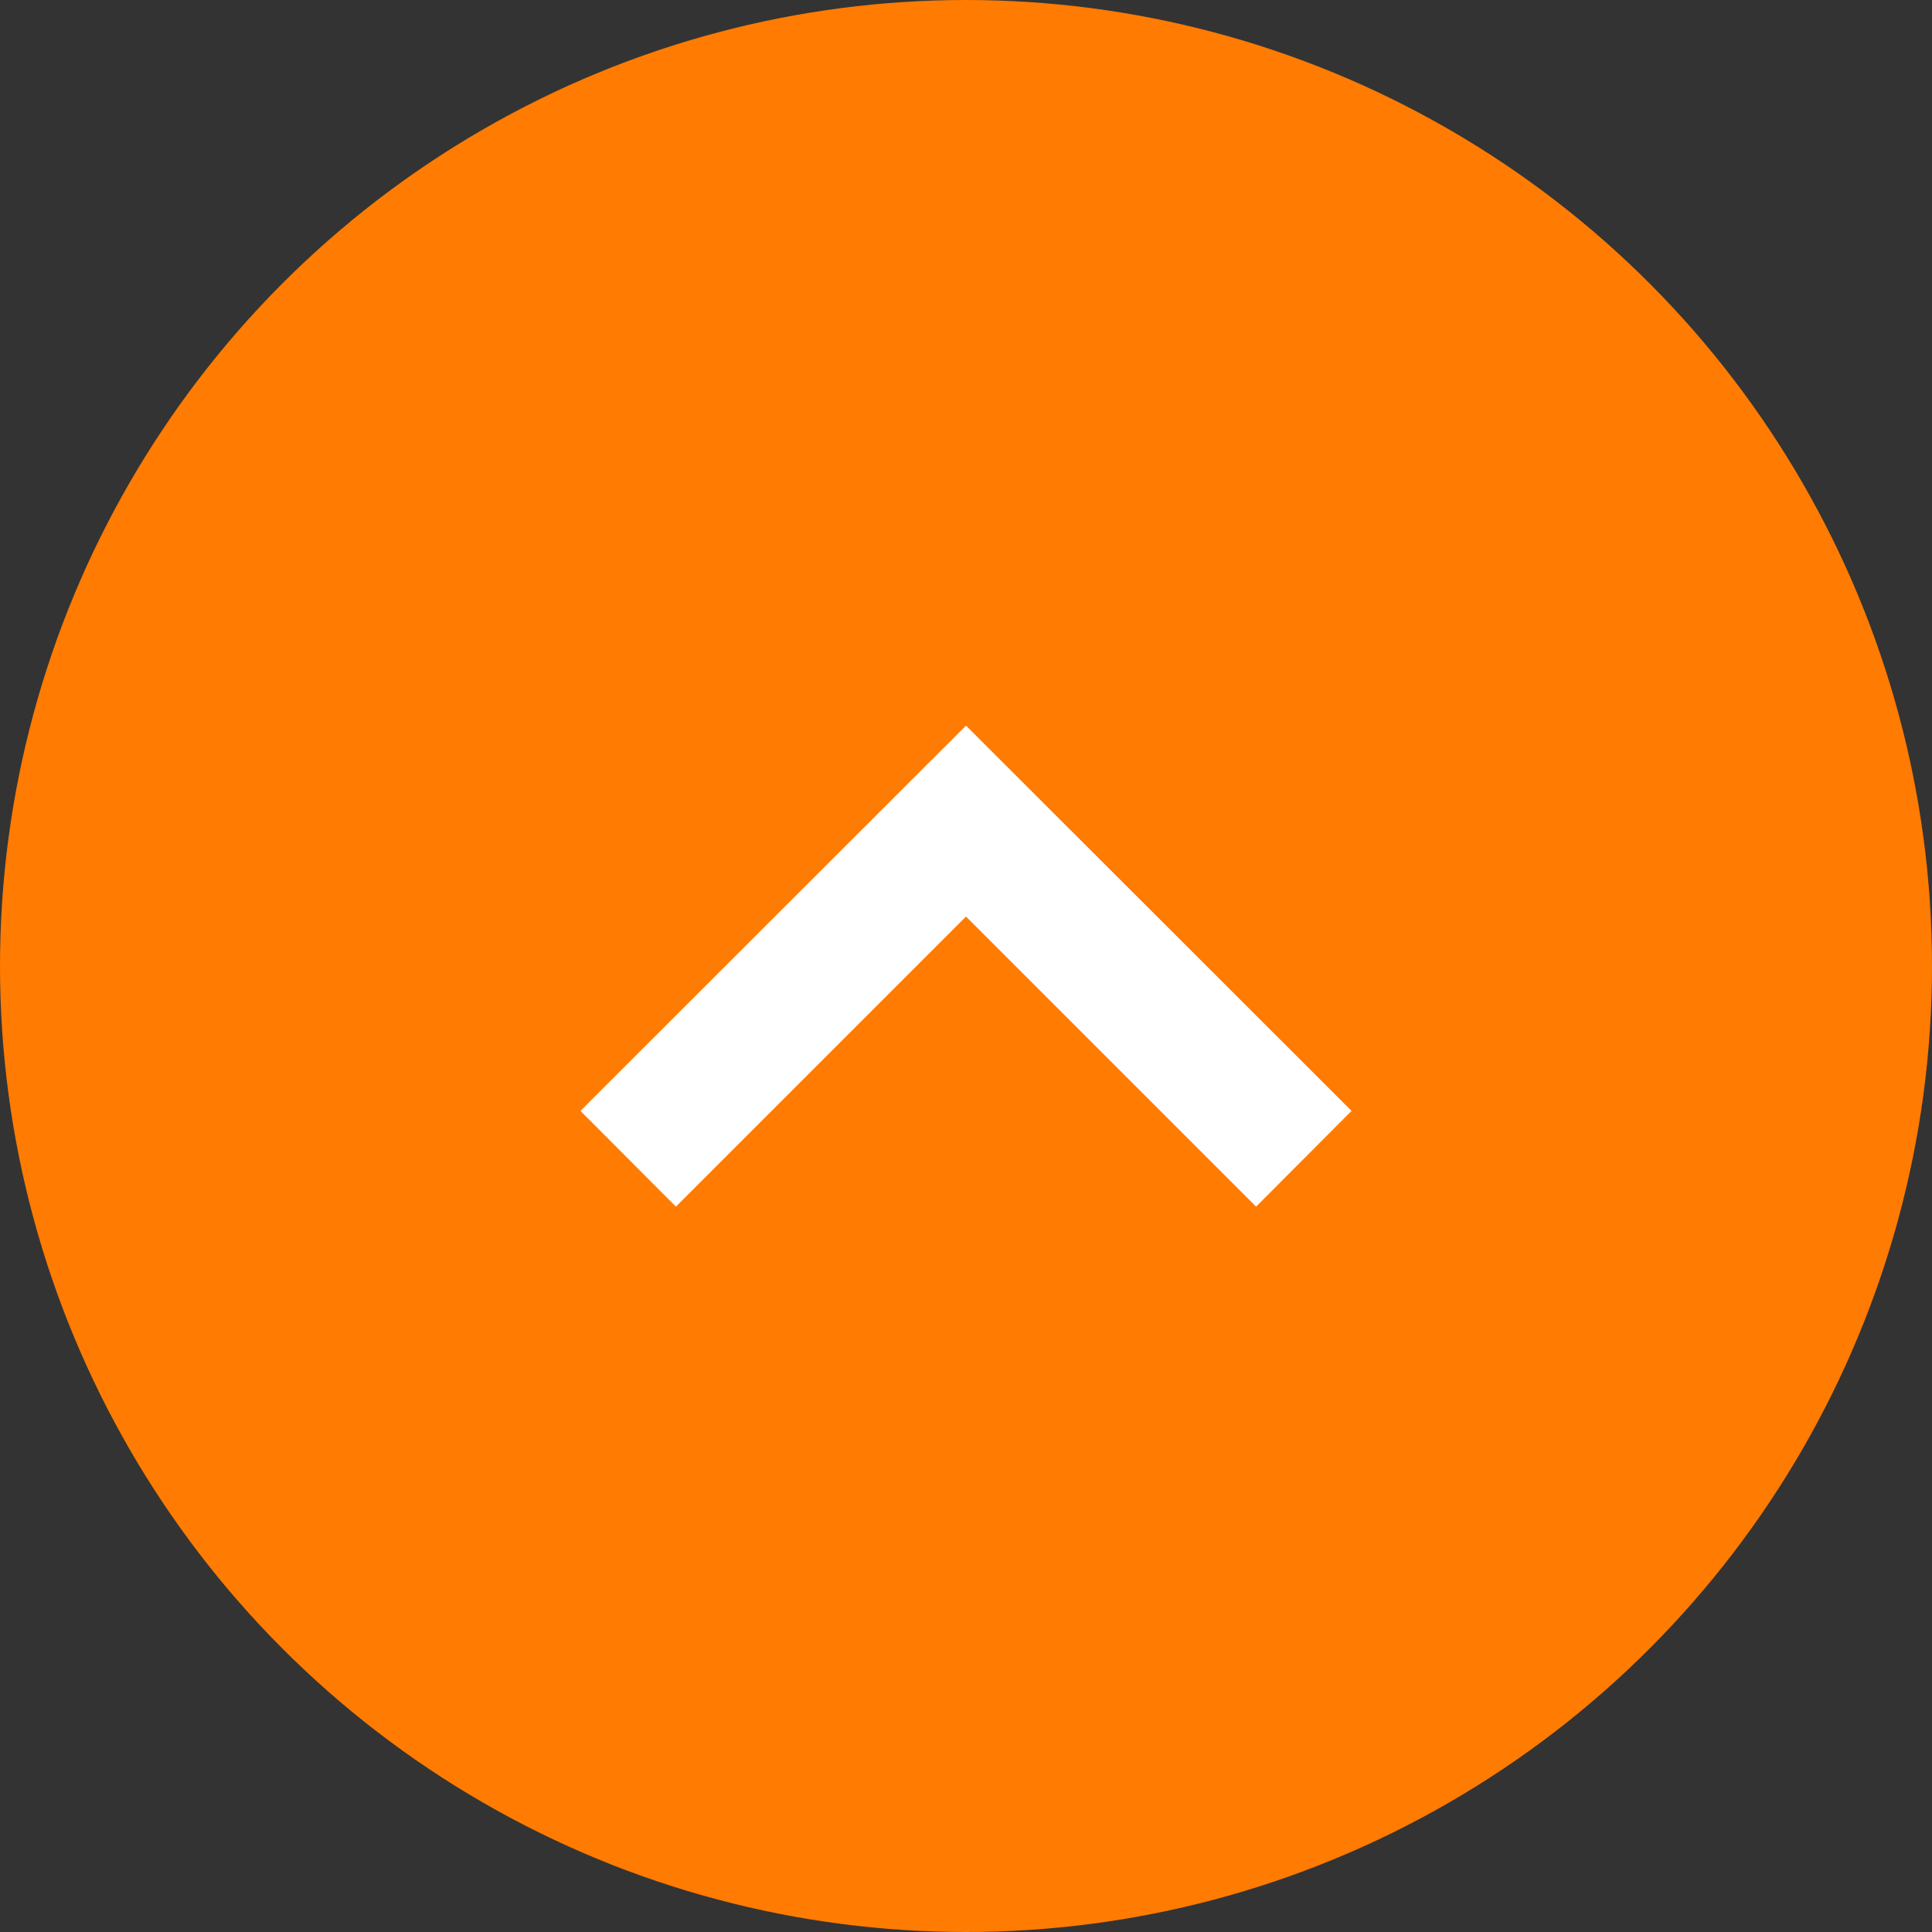
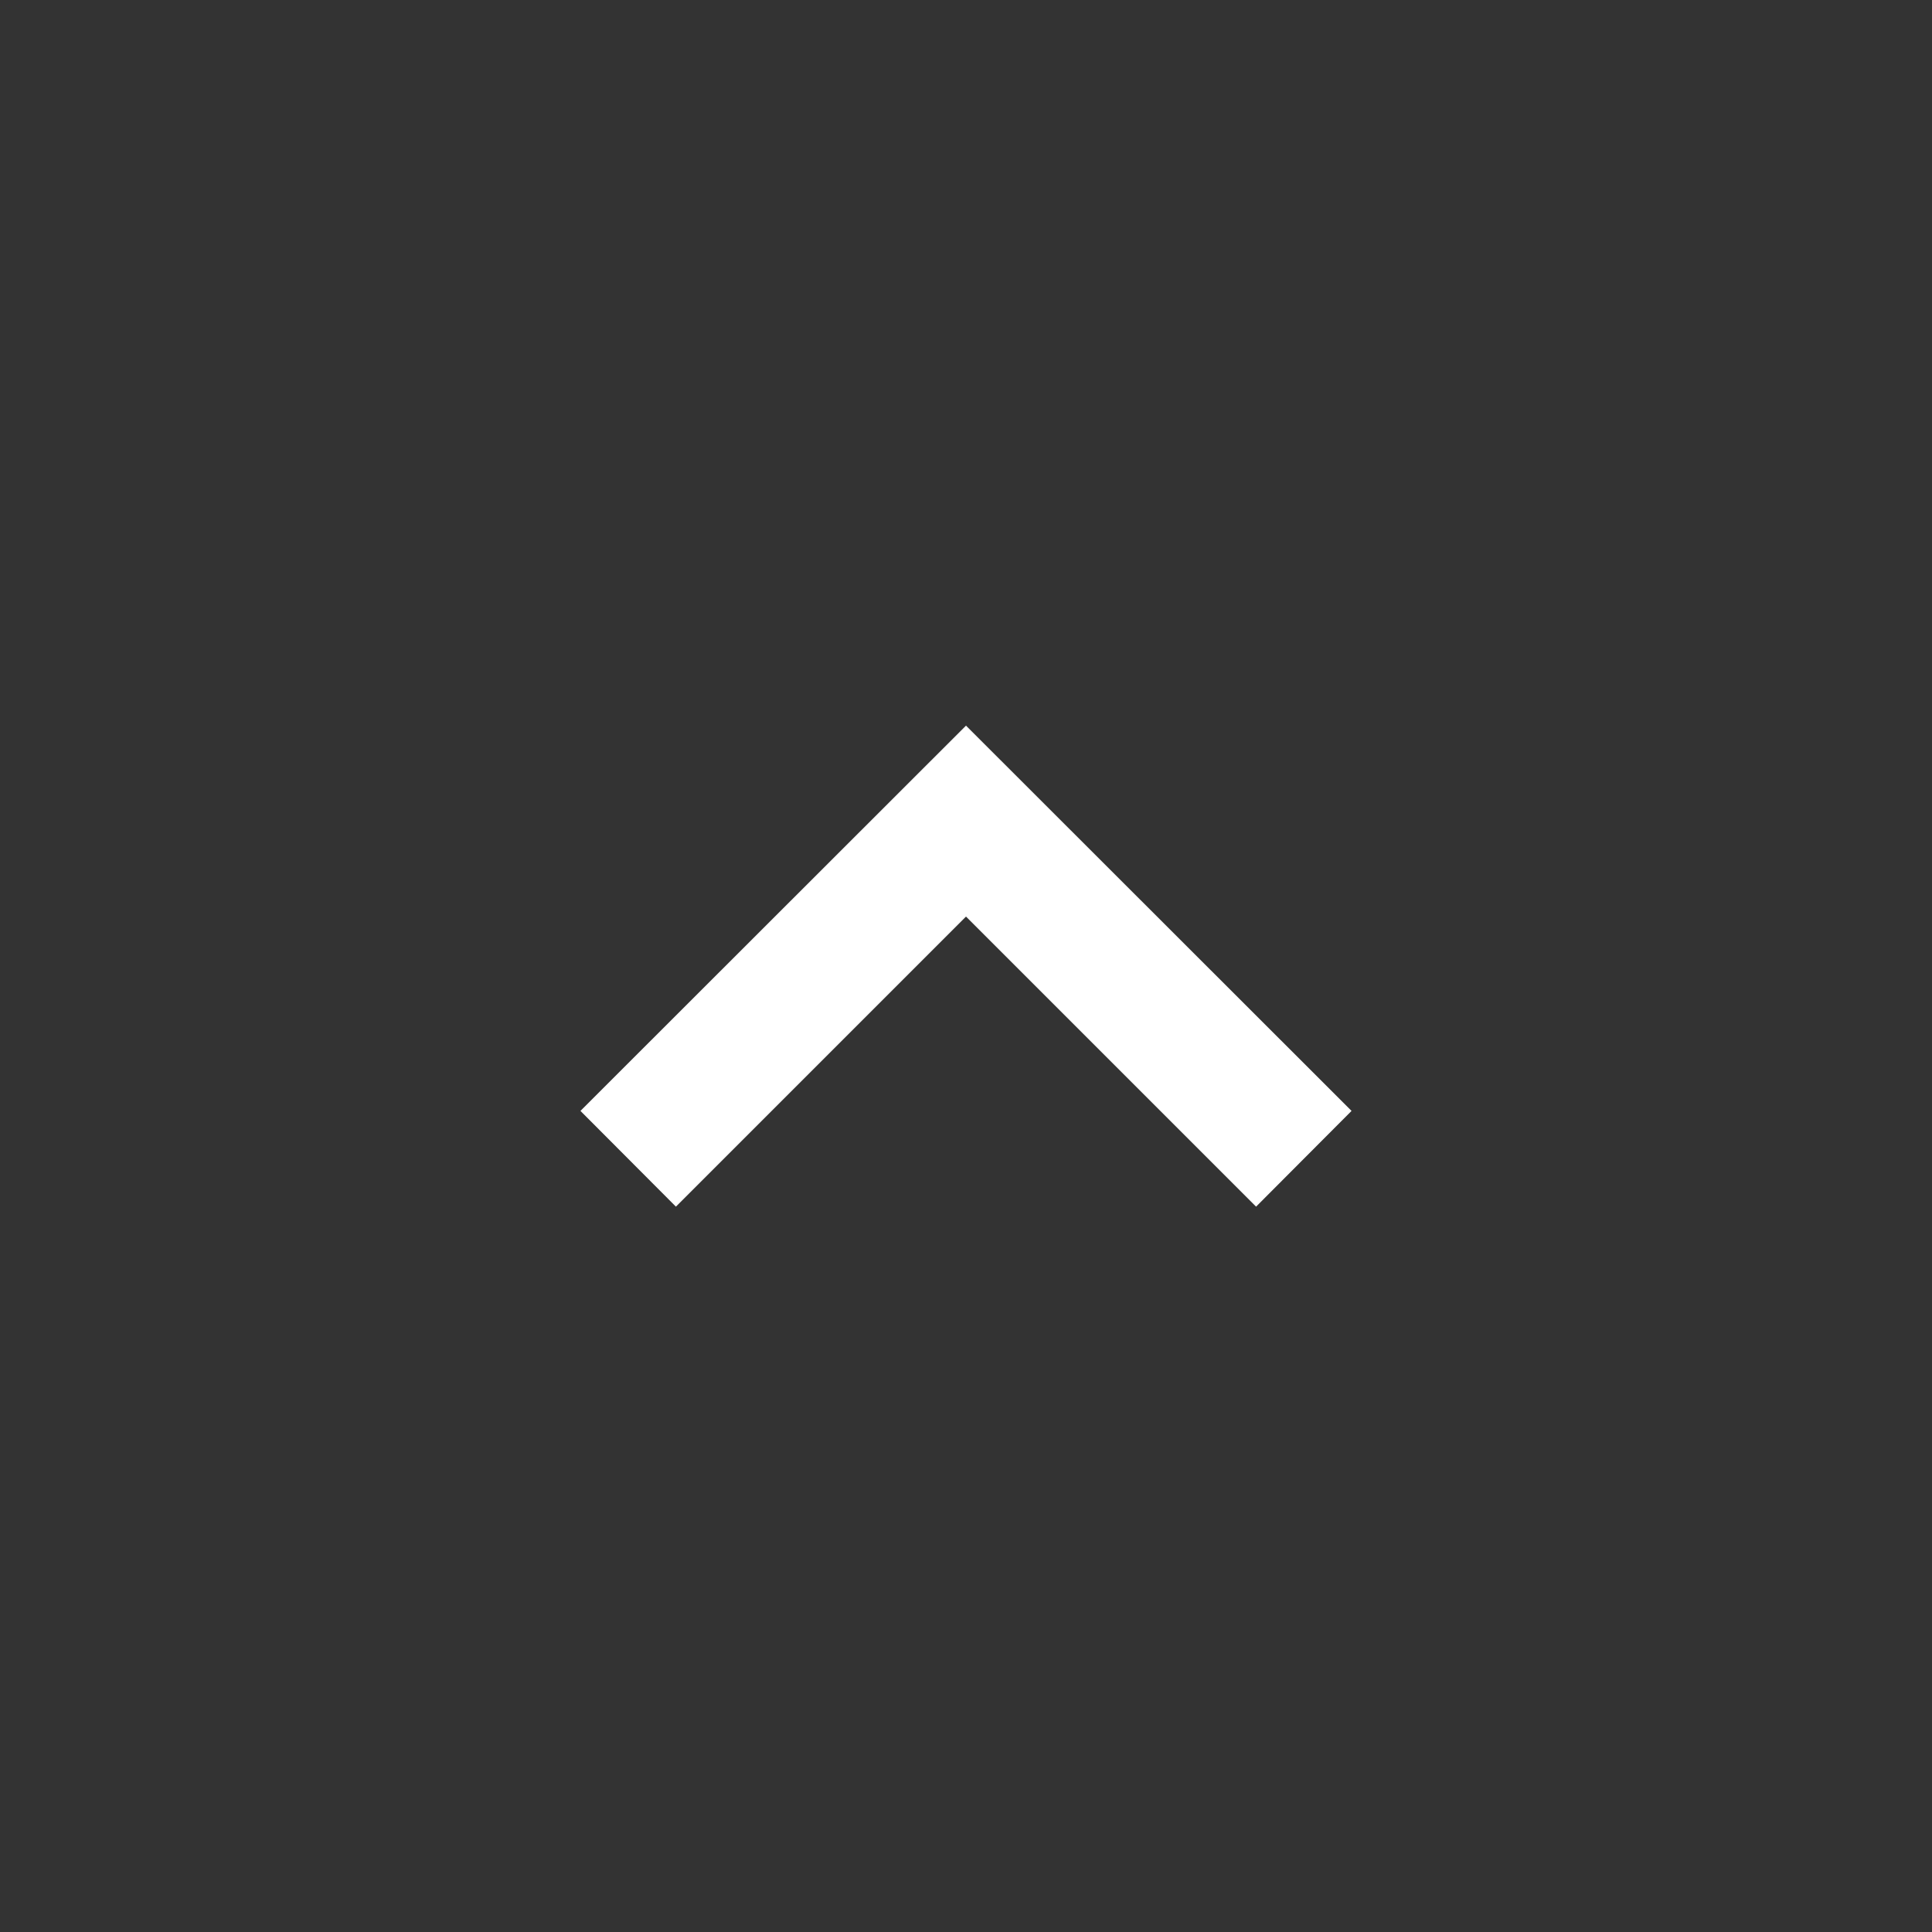
<svg xmlns="http://www.w3.org/2000/svg" viewBox="0 0 68 68">
  <rect x="0" y="0" width="68" height="68" fill="#333333" stroke="none" />
  <defs>
    <style>.cls-1{fill:#ff7b02;}.cls-2{fill:#fff;}</style>
  </defs>
  <title>アセット 1</title>
  <g id="レイヤー_2" data-name="レイヤー 2">
    <g id="スマホ下部固定バー">
-       <circle class="cls-1" cx="34" cy="34" r="34" />
      <polygon class="cls-2" points="44.21 42.47 34 32.26 23.79 42.47 20.43 39.1 34 25.54 47.57 39.1 44.21 42.47" />
    </g>
  </g>
</svg>